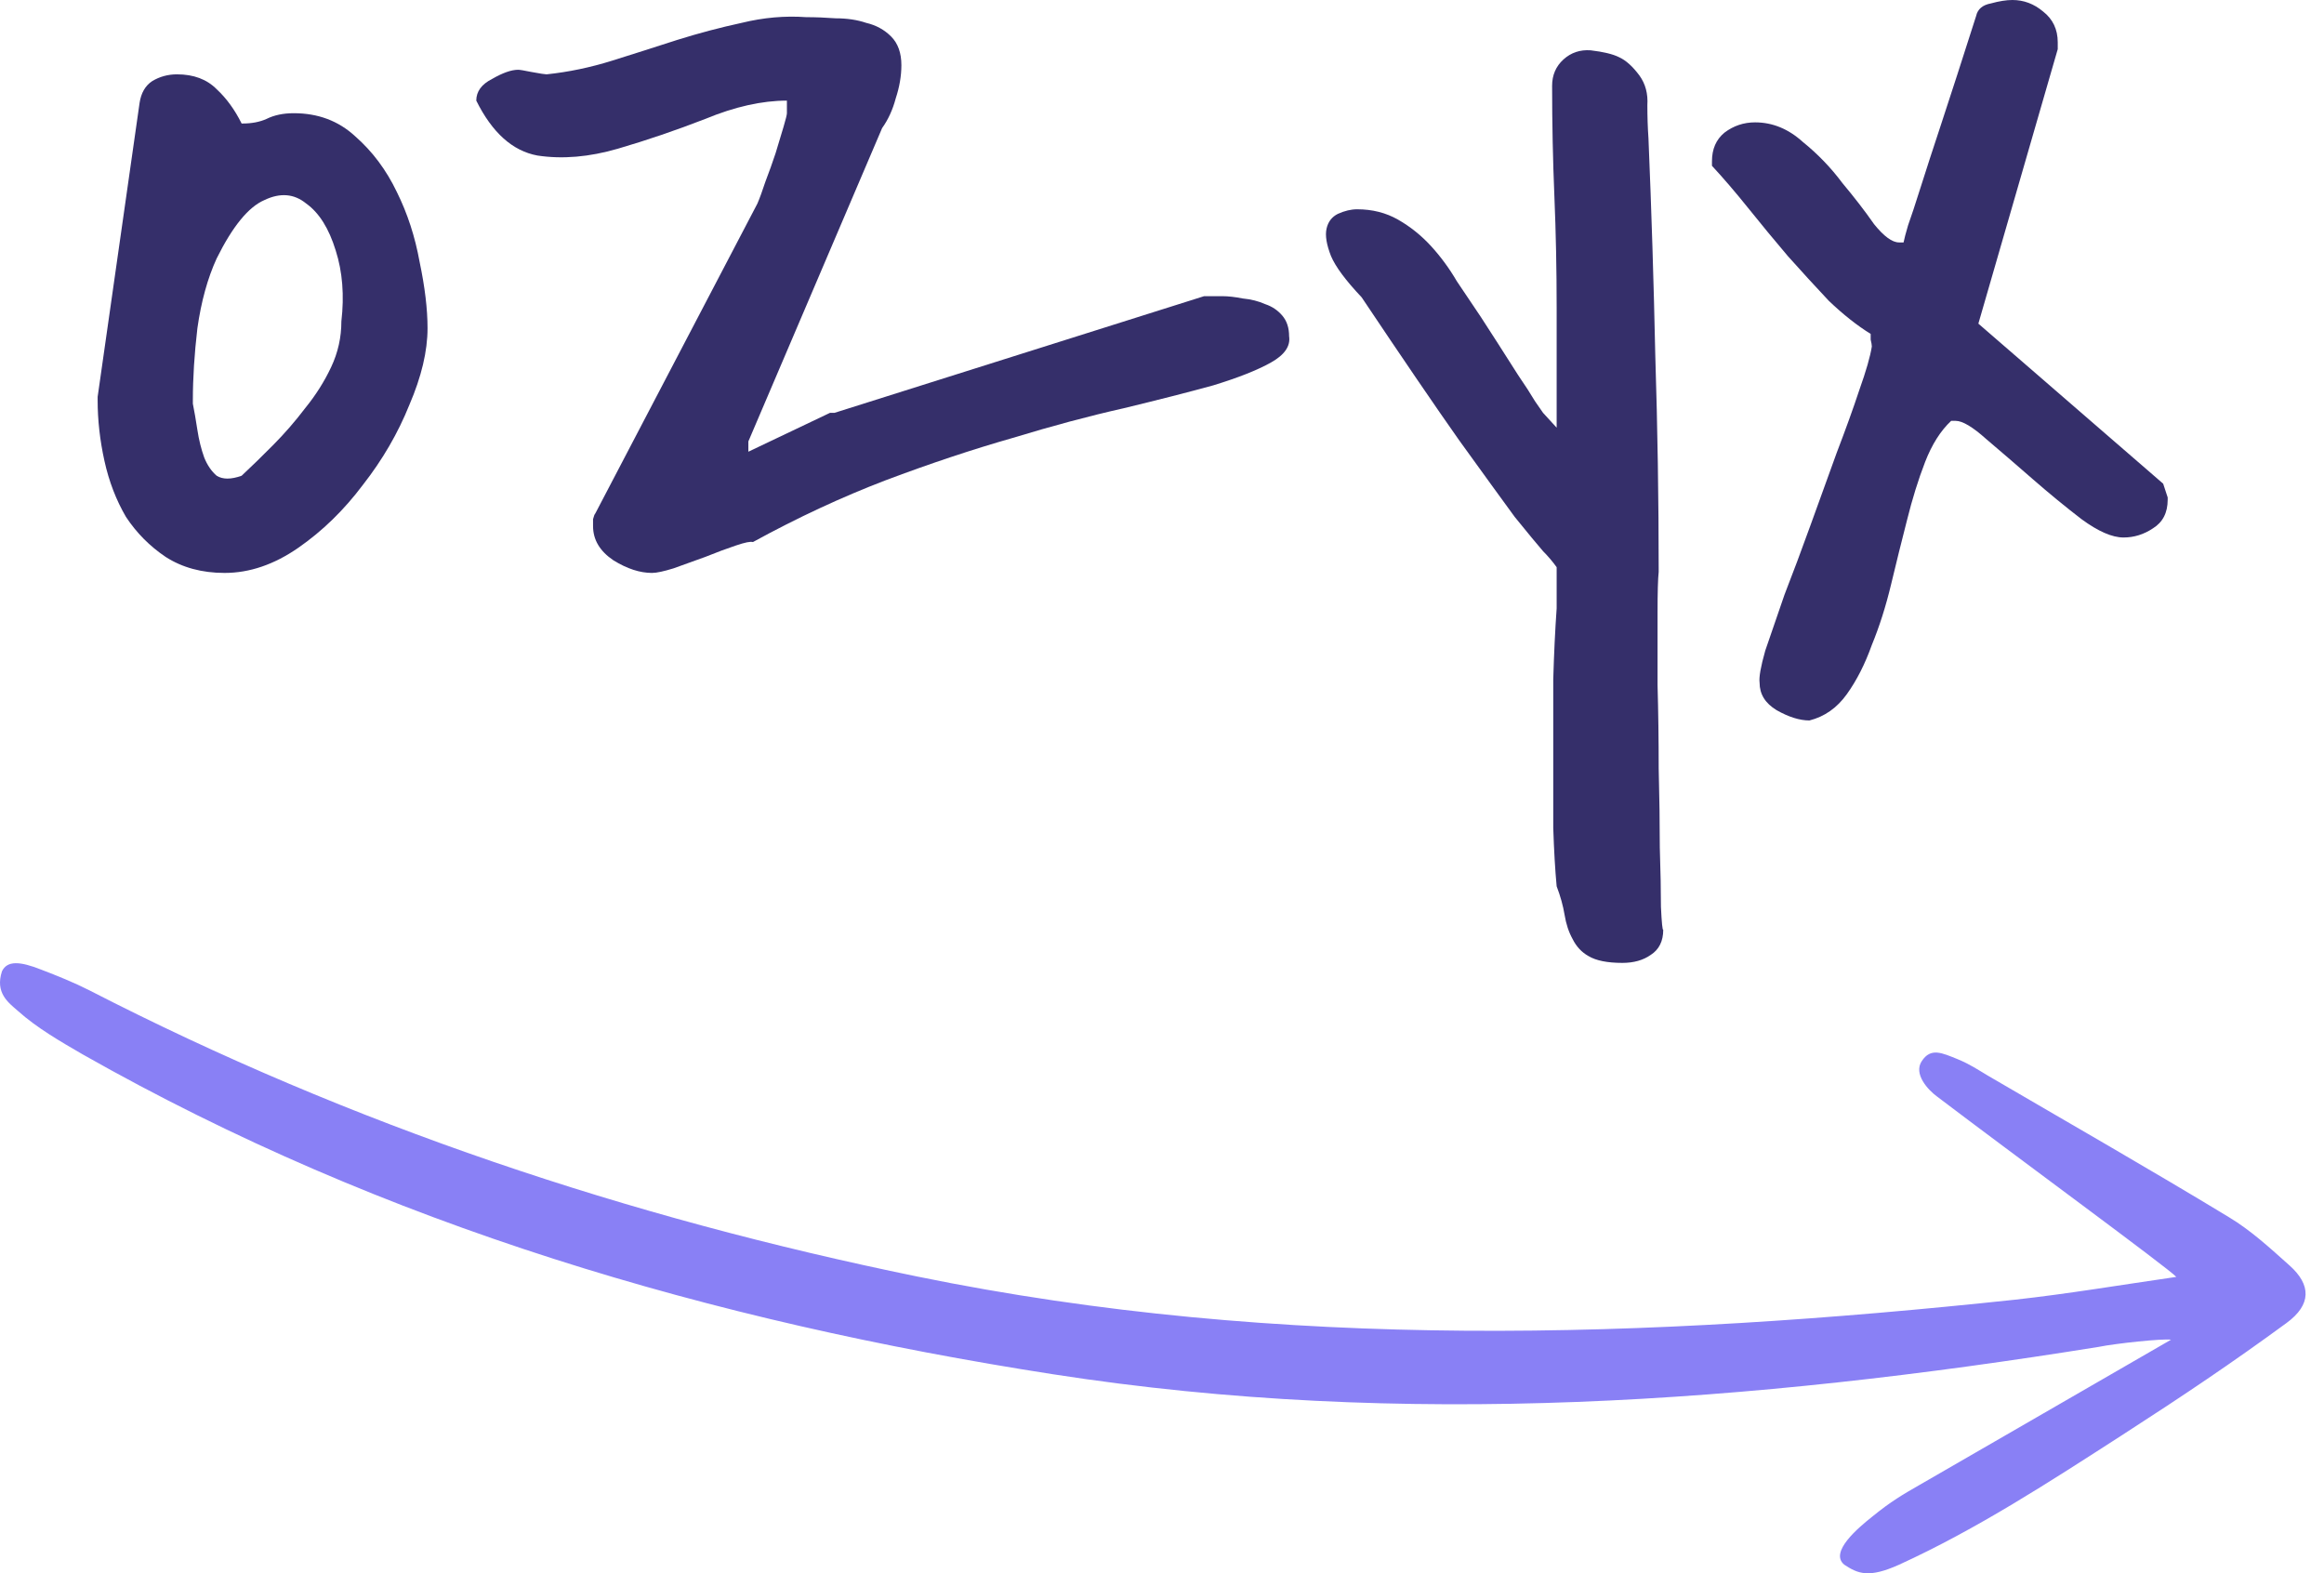
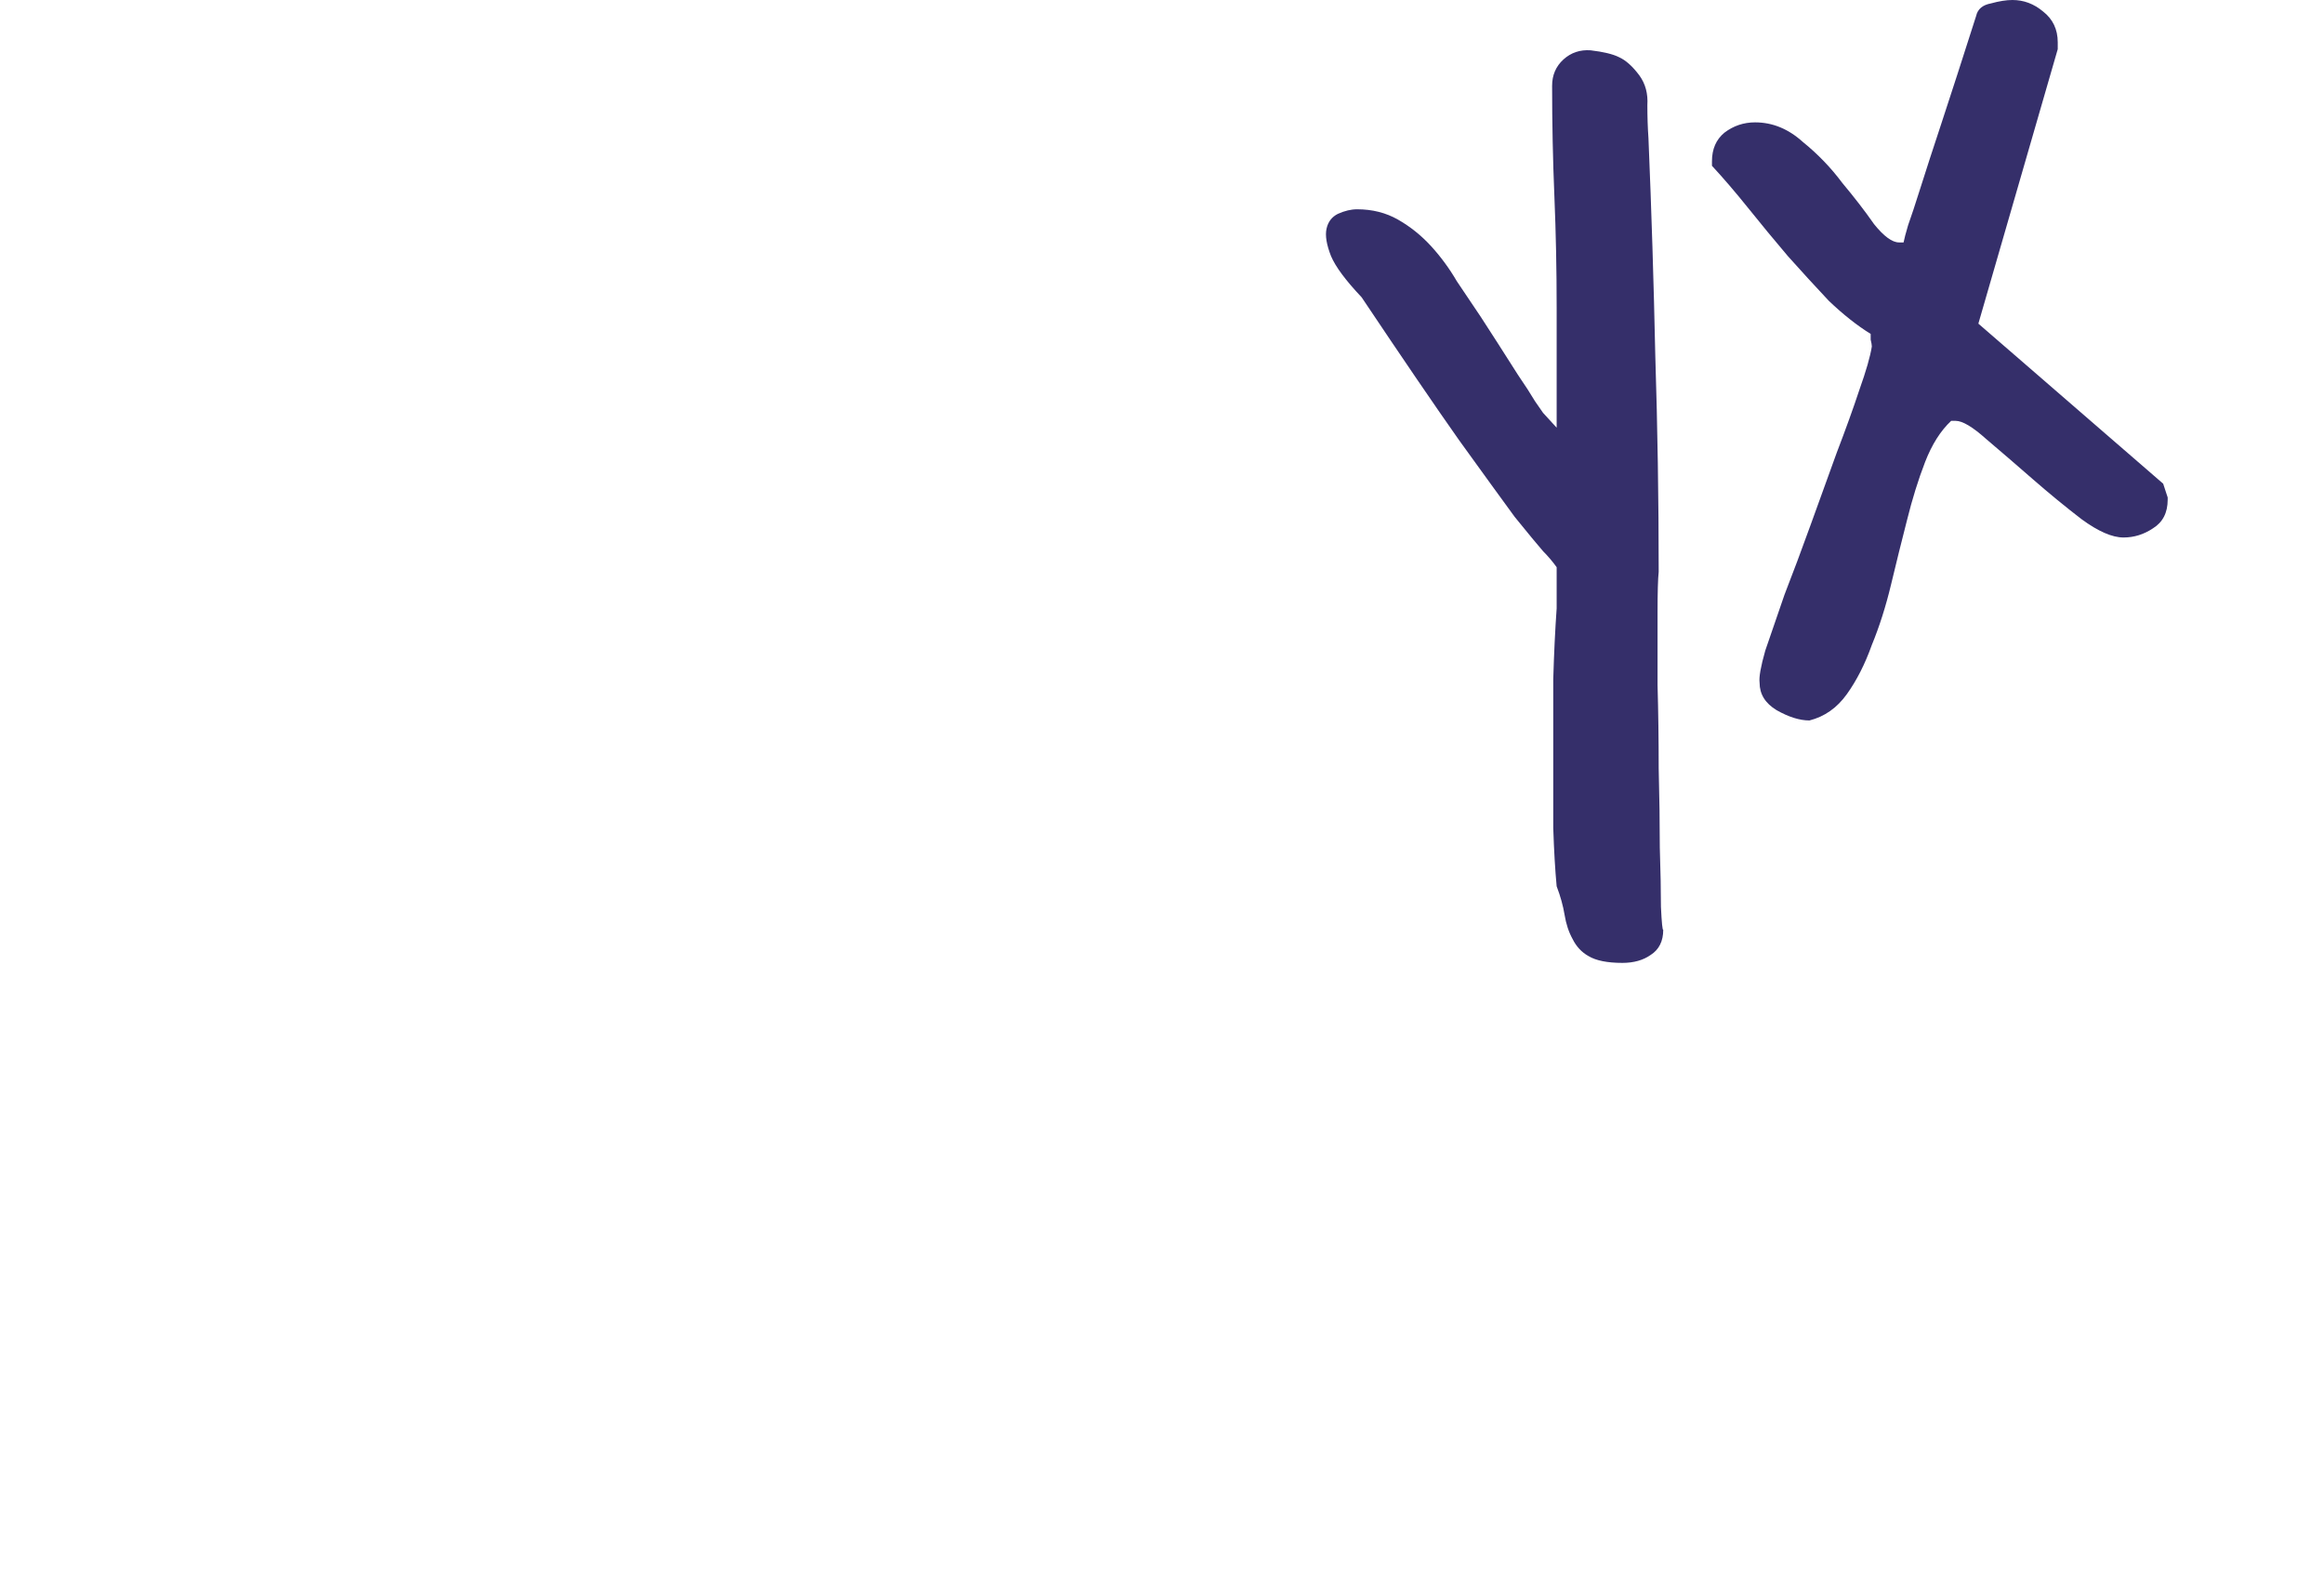
<svg xmlns="http://www.w3.org/2000/svg" width="65" height="44" viewBox="0 0 65 44" fill="none">
-   <path d="M2.731 11.098L3.904 2.878C3.946 2.601 4.062 2.399 4.253 2.271C4.464 2.143 4.697 2.079 4.95 2.079C5.415 2.079 5.785 2.217 6.06 2.495C6.335 2.75 6.567 3.07 6.758 3.454H6.789C7.043 3.454 7.265 3.411 7.455 3.326C7.667 3.22 7.92 3.166 8.216 3.166C8.893 3.166 9.463 3.379 9.928 3.806C10.415 4.232 10.806 4.755 11.101 5.373C11.397 5.97 11.609 6.62 11.736 7.324C11.884 8.028 11.958 8.646 11.958 9.179C11.958 9.819 11.789 10.533 11.45 11.322C11.133 12.111 10.7 12.857 10.15 13.56C9.622 14.264 9.019 14.851 8.343 15.32C7.667 15.789 6.979 16.023 6.282 16.023C5.648 16.023 5.098 15.874 4.633 15.575C4.189 15.277 3.819 14.904 3.523 14.456C3.249 13.987 3.048 13.465 2.921 12.889C2.794 12.313 2.731 11.748 2.731 11.194V11.098ZM5.394 11.29C5.436 11.503 5.479 11.748 5.521 12.025C5.563 12.303 5.627 12.558 5.711 12.793C5.796 13.006 5.912 13.177 6.06 13.305C6.229 13.411 6.462 13.411 6.758 13.305C7.032 13.049 7.328 12.761 7.645 12.441C7.962 12.121 8.258 11.78 8.533 11.418C8.829 11.055 9.072 10.671 9.262 10.266C9.453 9.861 9.548 9.435 9.548 8.987C9.632 8.262 9.58 7.601 9.389 7.004C9.199 6.386 8.924 5.949 8.565 5.693C8.227 5.416 7.836 5.384 7.392 5.597C6.948 5.789 6.504 6.333 6.06 7.228C5.806 7.782 5.627 8.433 5.521 9.179C5.436 9.904 5.394 10.575 5.394 11.194V11.29Z" fill="#352F6A" />
-   <path d="M16.587 14.712C16.587 14.669 16.587 14.605 16.587 14.52C16.608 14.435 16.629 14.381 16.65 14.36L21.184 5.693C21.248 5.544 21.322 5.341 21.406 5.085C21.512 4.808 21.607 4.542 21.692 4.286C21.776 4.008 21.85 3.763 21.914 3.55C21.977 3.337 22.009 3.209 22.009 3.166V2.814C21.311 2.814 20.55 2.985 19.726 3.326C18.901 3.646 18.088 3.923 17.284 4.158C16.481 4.392 15.731 4.456 15.033 4.35C14.336 4.222 13.765 3.71 13.321 2.814C13.321 2.559 13.469 2.356 13.765 2.207C14.061 2.036 14.304 1.951 14.494 1.951C14.536 1.951 14.663 1.972 14.875 2.015C15.107 2.058 15.245 2.079 15.287 2.079C15.9 2.015 16.513 1.887 17.126 1.695C17.739 1.503 18.341 1.311 18.933 1.119C19.546 0.927 20.149 0.768 20.741 0.64C21.354 0.49 21.956 0.437 22.548 0.48C22.802 0.48 23.076 0.49 23.372 0.512C23.689 0.512 23.975 0.554 24.228 0.64C24.503 0.704 24.736 0.832 24.926 1.023C25.116 1.215 25.211 1.482 25.211 1.823C25.211 2.122 25.158 2.431 25.053 2.75C24.968 3.07 24.841 3.347 24.672 3.582L20.931 12.345V12.633L23.214 11.546H23.34L33.677 8.283H34.184C34.353 8.283 34.544 8.305 34.755 8.347C34.988 8.369 35.199 8.422 35.389 8.507C35.58 8.571 35.738 8.678 35.865 8.827C35.992 8.976 36.055 9.168 36.055 9.403C36.097 9.68 35.928 9.925 35.548 10.138C35.167 10.352 34.628 10.565 33.931 10.778C33.233 10.97 32.398 11.183 31.426 11.418C30.475 11.631 29.439 11.908 28.319 12.249C27.198 12.569 26.015 12.963 24.767 13.433C23.541 13.902 22.305 14.477 21.058 15.16C20.994 15.138 20.836 15.17 20.582 15.256C20.328 15.341 20.043 15.447 19.726 15.575C19.43 15.682 19.134 15.789 18.838 15.895C18.563 15.98 18.363 16.023 18.236 16.023C17.897 16.023 17.538 15.906 17.158 15.671C16.777 15.415 16.587 15.096 16.587 14.712Z" fill="#352F6A" />
  <path d="M43.538 24.786C43.496 24.339 43.464 23.795 43.443 23.155C43.443 22.516 43.443 21.844 43.443 21.14C43.443 20.437 43.443 19.723 43.443 18.997C43.464 18.273 43.496 17.612 43.538 17.015V15.863C43.432 15.714 43.306 15.565 43.158 15.415C43.01 15.245 42.745 14.925 42.365 14.456C42.006 13.966 41.488 13.251 40.811 12.313C40.135 11.354 39.226 10.021 38.084 8.315C37.641 7.846 37.355 7.463 37.228 7.164C37.102 6.844 37.059 6.588 37.102 6.396C37.144 6.205 37.249 6.066 37.419 5.981C37.609 5.895 37.788 5.853 37.958 5.853C38.38 5.853 38.761 5.949 39.099 6.141C39.437 6.333 39.744 6.578 40.019 6.876C40.293 7.175 40.536 7.505 40.748 7.868C40.98 8.209 41.202 8.539 41.414 8.859C41.541 9.051 41.699 9.296 41.889 9.595C42.08 9.893 42.27 10.192 42.46 10.49C42.65 10.767 42.809 11.013 42.936 11.226C43.084 11.439 43.158 11.546 43.158 11.546L43.538 11.961V8.603C43.538 7.537 43.517 6.503 43.475 5.501C43.432 4.478 43.411 3.443 43.411 2.399C43.411 2.1 43.517 1.855 43.728 1.663C43.94 1.471 44.193 1.386 44.489 1.407C44.849 1.45 45.113 1.514 45.282 1.599C45.472 1.684 45.663 1.855 45.853 2.111C46.022 2.345 46.096 2.623 46.075 2.942C46.075 3.262 46.085 3.571 46.106 3.87C46.191 5.895 46.254 7.921 46.297 9.947C46.36 11.951 46.392 13.966 46.392 15.991C46.371 16.183 46.36 16.567 46.36 17.143C46.36 17.74 46.36 18.411 46.36 19.157C46.381 19.904 46.392 20.682 46.392 21.492C46.413 22.302 46.423 23.038 46.423 23.699C46.445 24.381 46.455 24.936 46.455 25.362C46.476 25.81 46.498 26.023 46.519 26.002C46.519 26.322 46.402 26.556 46.17 26.705C45.958 26.855 45.694 26.929 45.377 26.929C44.954 26.929 44.637 26.865 44.426 26.737C44.236 26.631 44.088 26.471 43.982 26.258C43.876 26.066 43.802 25.842 43.76 25.586C43.718 25.33 43.644 25.064 43.538 24.786Z" fill="#352F6A" />
  <path d="M49.214 19.093C49.193 18.944 49.245 18.646 49.372 18.198C49.52 17.771 49.7 17.249 49.911 16.631C50.144 16.034 50.387 15.383 50.641 14.68C50.894 13.976 51.137 13.305 51.37 12.665C51.623 12.004 51.835 11.418 52.004 10.906C52.194 10.373 52.31 9.968 52.353 9.691C52.353 9.648 52.342 9.584 52.321 9.499C52.321 9.413 52.321 9.36 52.321 9.339C51.941 9.104 51.55 8.795 51.148 8.411C50.767 8.006 50.387 7.59 50.006 7.164C49.626 6.716 49.256 6.269 48.897 5.821C48.537 5.373 48.199 4.979 47.882 4.637V4.51C47.882 4.168 47.998 3.902 48.231 3.71C48.484 3.518 48.77 3.422 49.087 3.422C49.573 3.422 50.017 3.603 50.419 3.966C50.841 4.307 51.211 4.691 51.528 5.117C51.867 5.522 52.163 5.906 52.416 6.269C52.691 6.61 52.923 6.78 53.114 6.78H53.241C53.262 6.674 53.304 6.514 53.367 6.301C53.452 6.066 53.568 5.714 53.716 5.245C53.864 4.776 54.065 4.158 54.319 3.39C54.572 2.623 54.889 1.642 55.27 0.448C55.312 0.256 55.45 0.139 55.682 0.096C55.915 0.032 56.115 0 56.285 0C56.602 0 56.887 0.107 57.141 0.32C57.415 0.533 57.553 0.821 57.553 1.183V1.375L55.333 9.051L60.502 13.528L60.628 13.912V13.976C60.628 14.339 60.491 14.605 60.216 14.776C59.962 14.946 59.688 15.032 59.392 15.032C59.075 15.032 58.684 14.861 58.219 14.52C57.775 14.179 57.32 13.806 56.855 13.401C56.39 12.995 55.957 12.622 55.555 12.281C55.175 11.94 54.889 11.77 54.699 11.77H54.572C54.276 12.047 54.033 12.431 53.843 12.921C53.653 13.411 53.484 13.955 53.336 14.552C53.188 15.128 53.04 15.725 52.892 16.343C52.744 16.961 52.564 17.526 52.353 18.038C52.163 18.571 51.93 19.029 51.655 19.413C51.38 19.797 51.032 20.042 50.609 20.149C50.334 20.149 50.028 20.053 49.689 19.861C49.372 19.669 49.214 19.413 49.214 19.093Z" fill="#352F6A" />
-   <path d="M60.722 37.467C58.311 38.864 55.993 40.194 53.681 41.533C53.219 41.798 52.893 41.986 52.368 42.413C51.975 42.726 51.157 43.409 51.582 43.759C51.964 44.012 52.267 44.142 53.115 43.76C55.301 42.761 57.32 41.445 59.331 40.15C61.106 39.005 62.442 38.105 63.952 37C64.657 36.484 64.639 35.93 64.038 35.393C63.498 34.911 62.953 34.407 62.333 34.036C60.105 32.685 57.85 31.398 55.597 30.081C55.318 29.916 55.111 29.77 54.751 29.621C54.313 29.445 54.004 29.292 53.752 29.673C53.508 30.034 53.926 30.485 54.182 30.67C56.284 32.267 60.674 35.487 60.869 35.711C59.291 35.94 57.834 36.185 56.362 36.348C46.105 37.439 35.857 37.788 25.653 35.7C17.575 34.047 9.833 31.466 2.495 27.694C2.06 27.474 1.601 27.289 1.156 27.119C0.555 26.88 0.2 26.861 0.055 27.164C-0.14 27.767 0.226 28.033 0.499 28.271C1.039 28.753 1.688 29.126 2.316 29.49C10.765 34.28 19.917 36.954 29.46 38.435C39.255 39.957 48.985 39.228 58.687 37.67C59.196 37.568 60.477 37.434 60.722 37.467Z" fill="#8980F5" />
</svg>